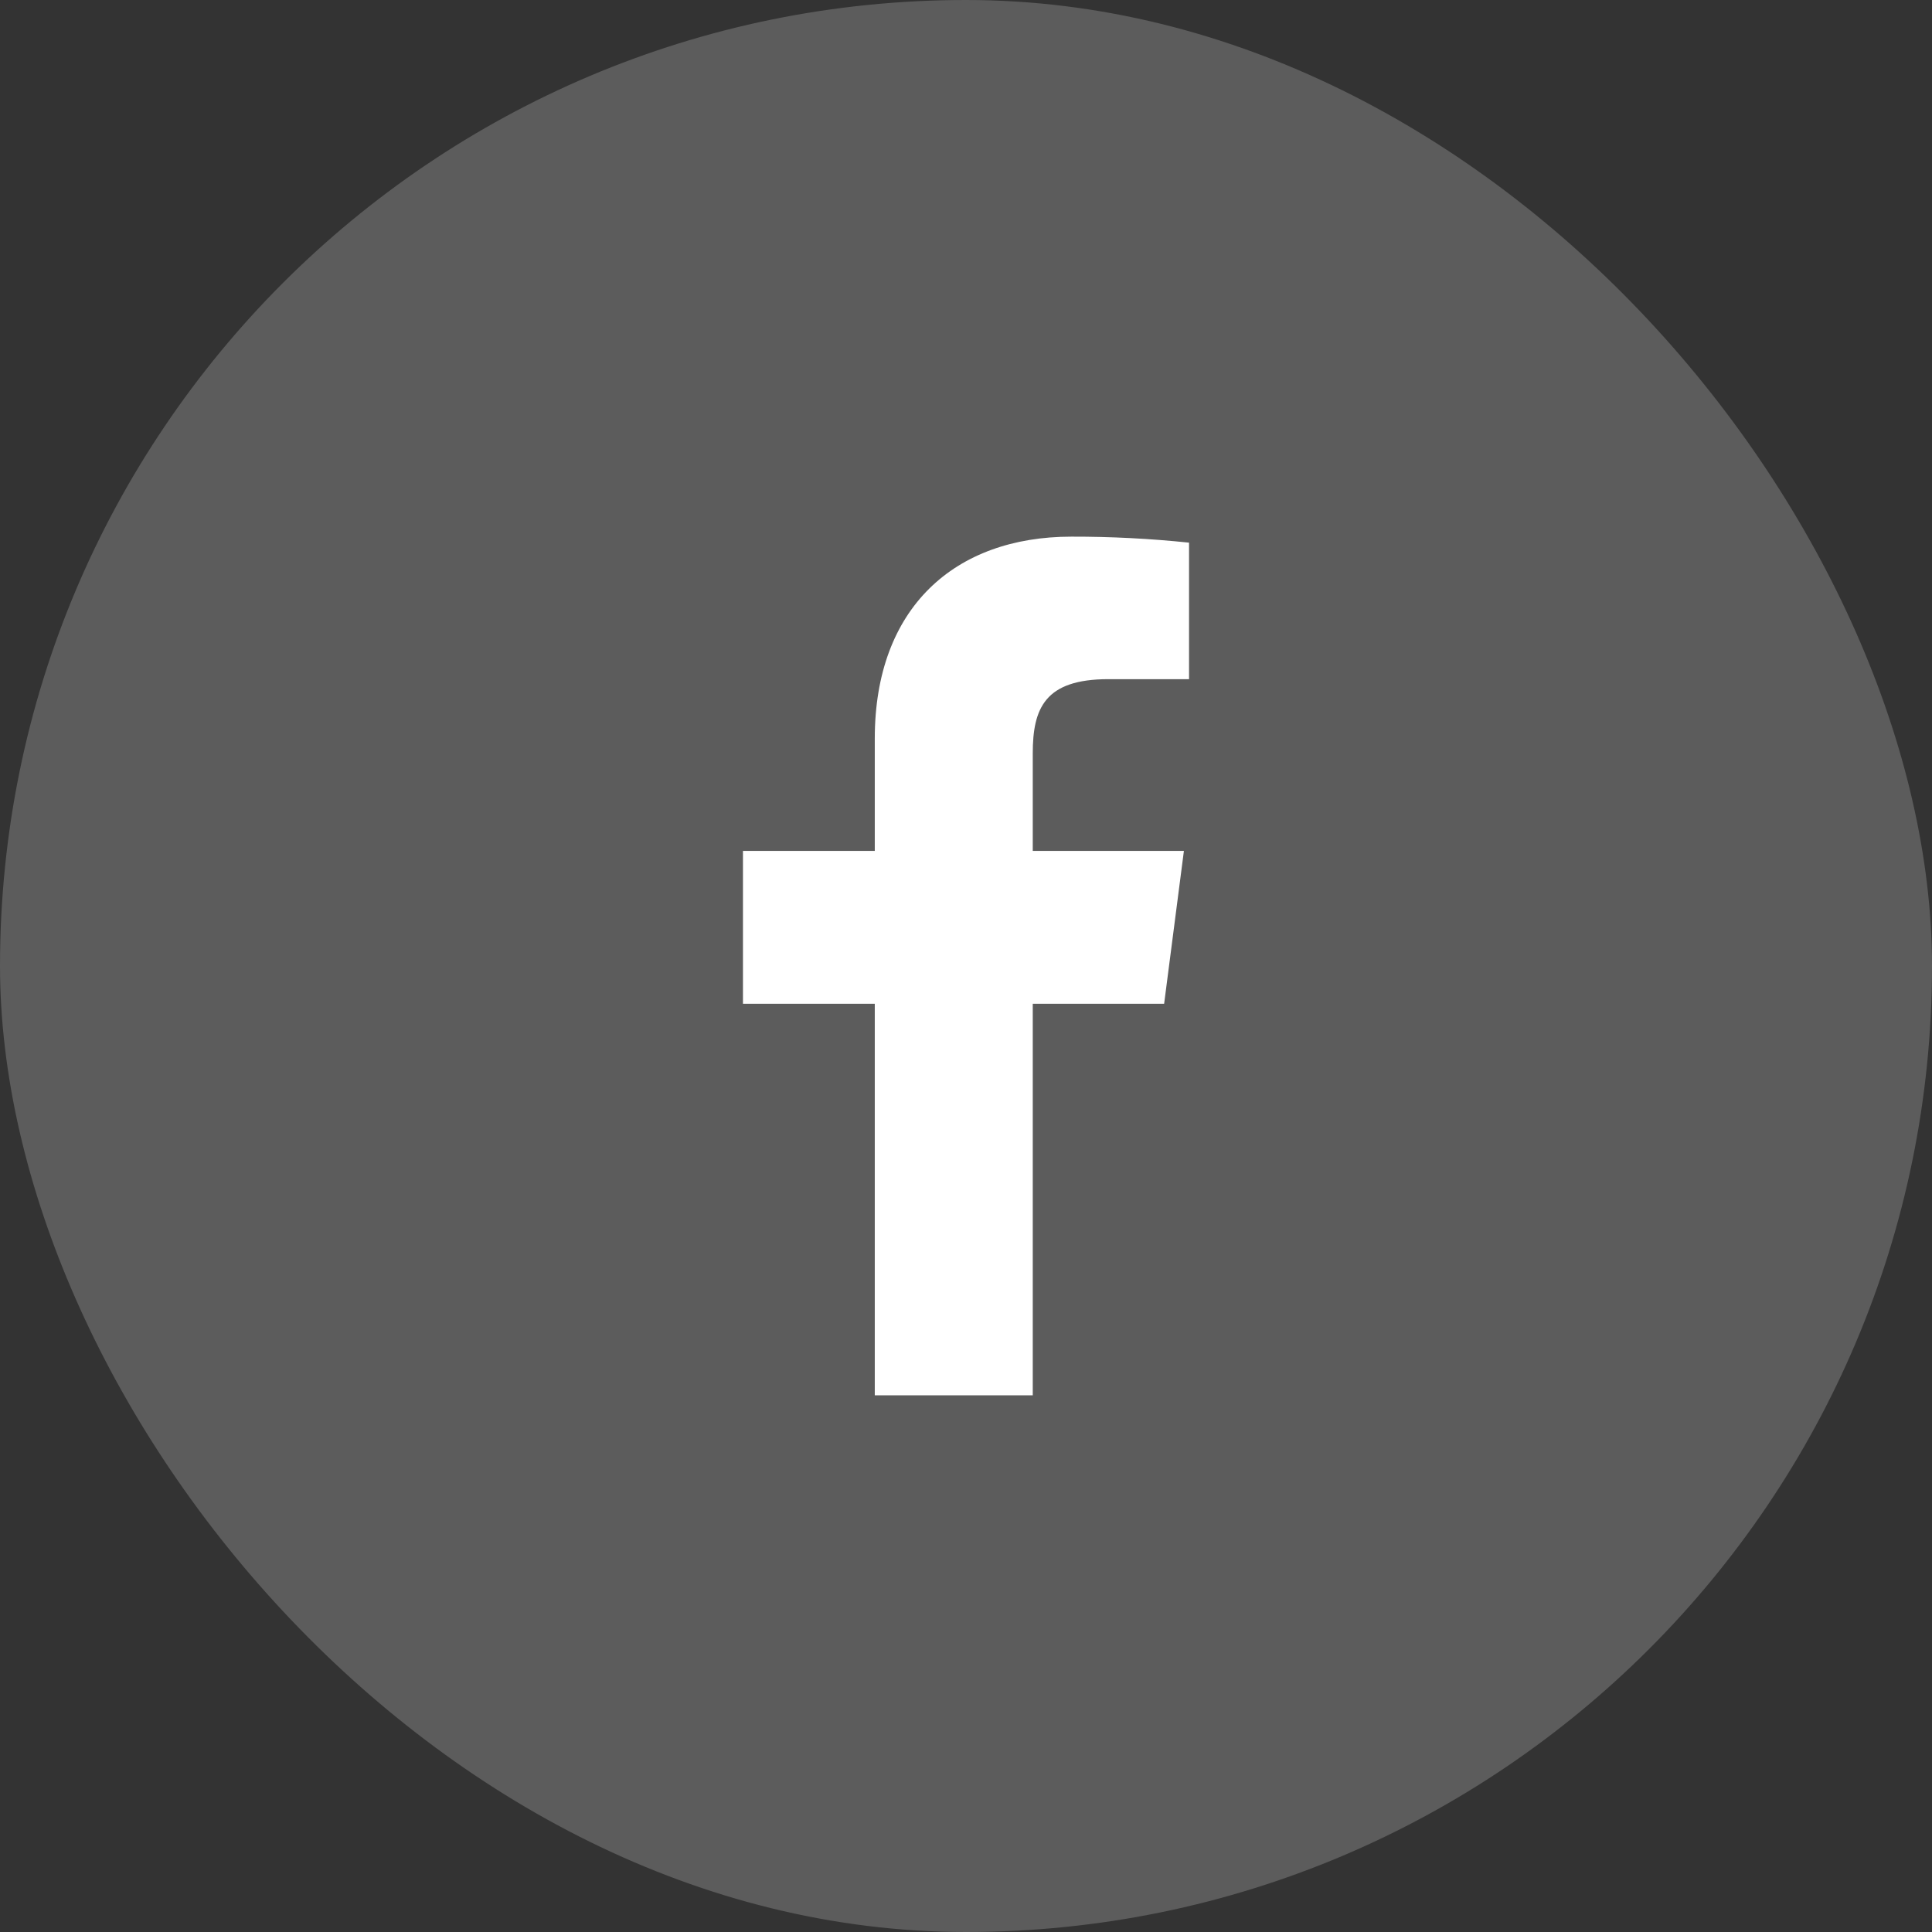
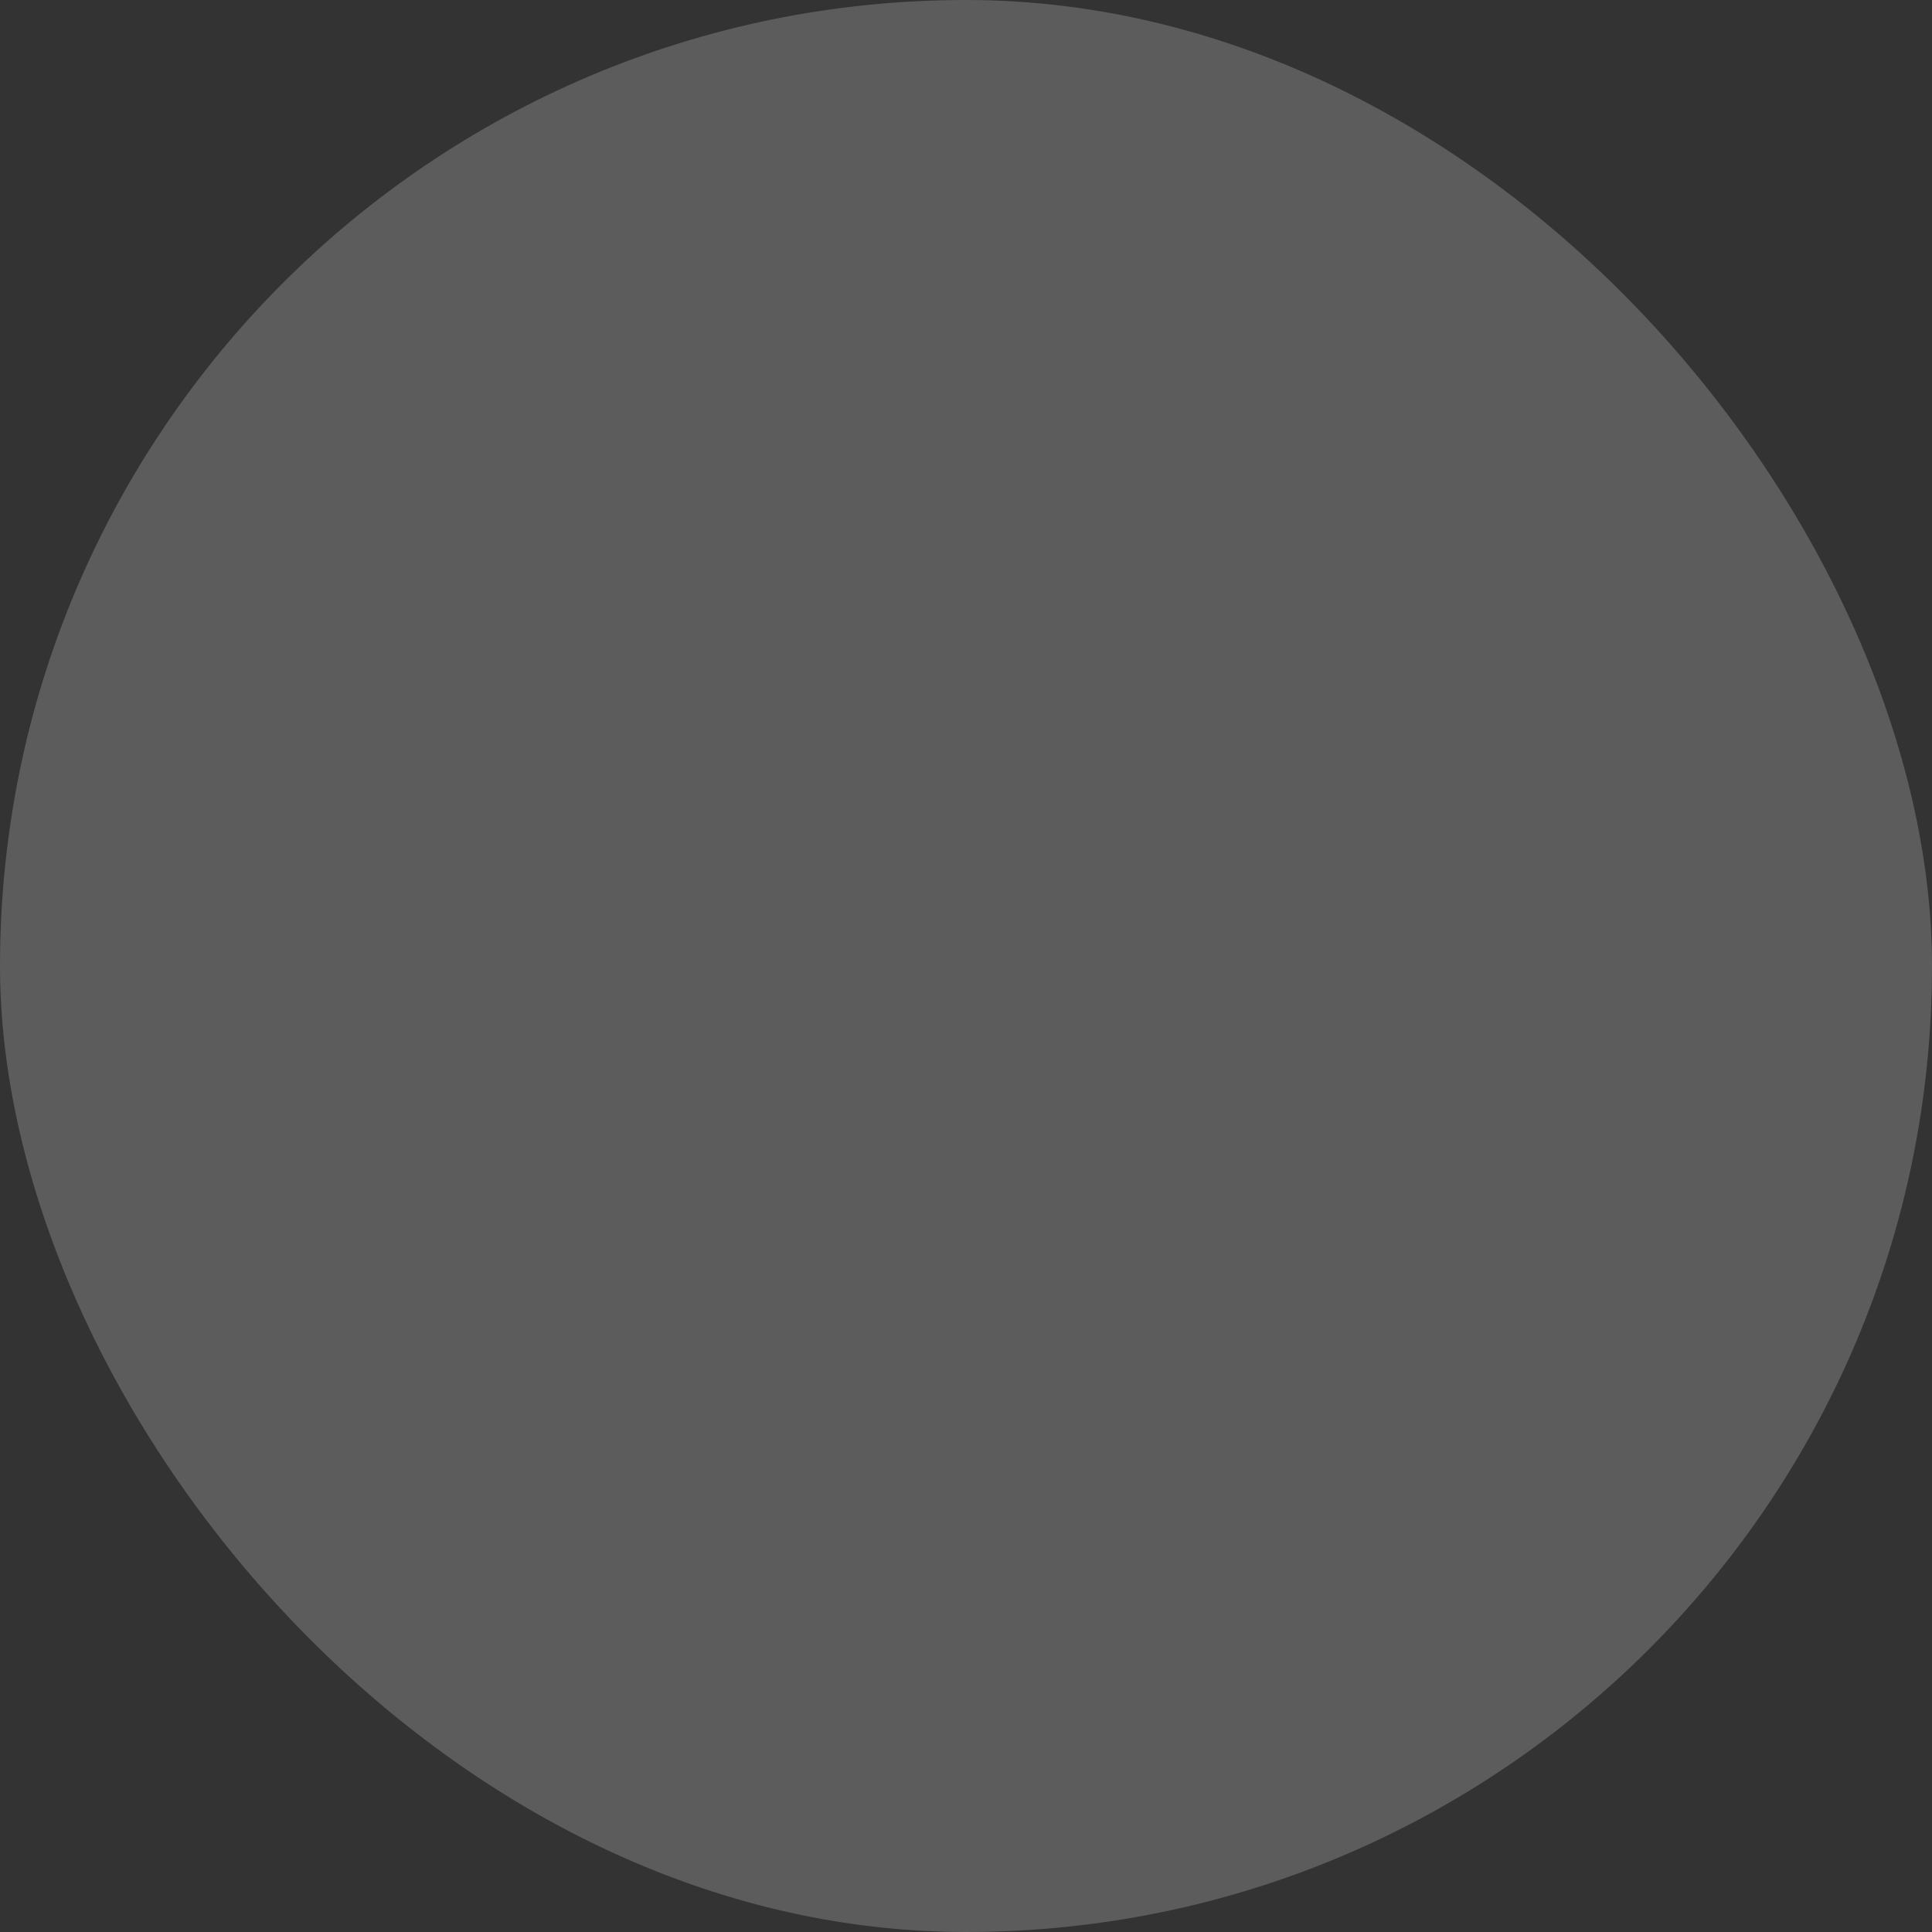
<svg xmlns="http://www.w3.org/2000/svg" width="56" height="56" viewBox="0 0 56 56" fill="none">
  <rect x="0" y="0" width="56" height="56" fill="#333333" stroke="none" />
  <rect width="56" height="56" rx="28" fill="white" fill-opacity="0.2" />
-   <path d="M32.125 19.686H34.465V15.729C33.332 15.611 32.194 15.553 31.055 15.555C27.67 15.555 25.356 17.62 25.356 21.404V24.664H21.535V29.094H25.356V40.444H29.935V29.094H33.743L34.316 24.664H29.935V21.839C29.935 20.532 30.284 19.686 32.125 19.686Z" fill="white" />
</svg>